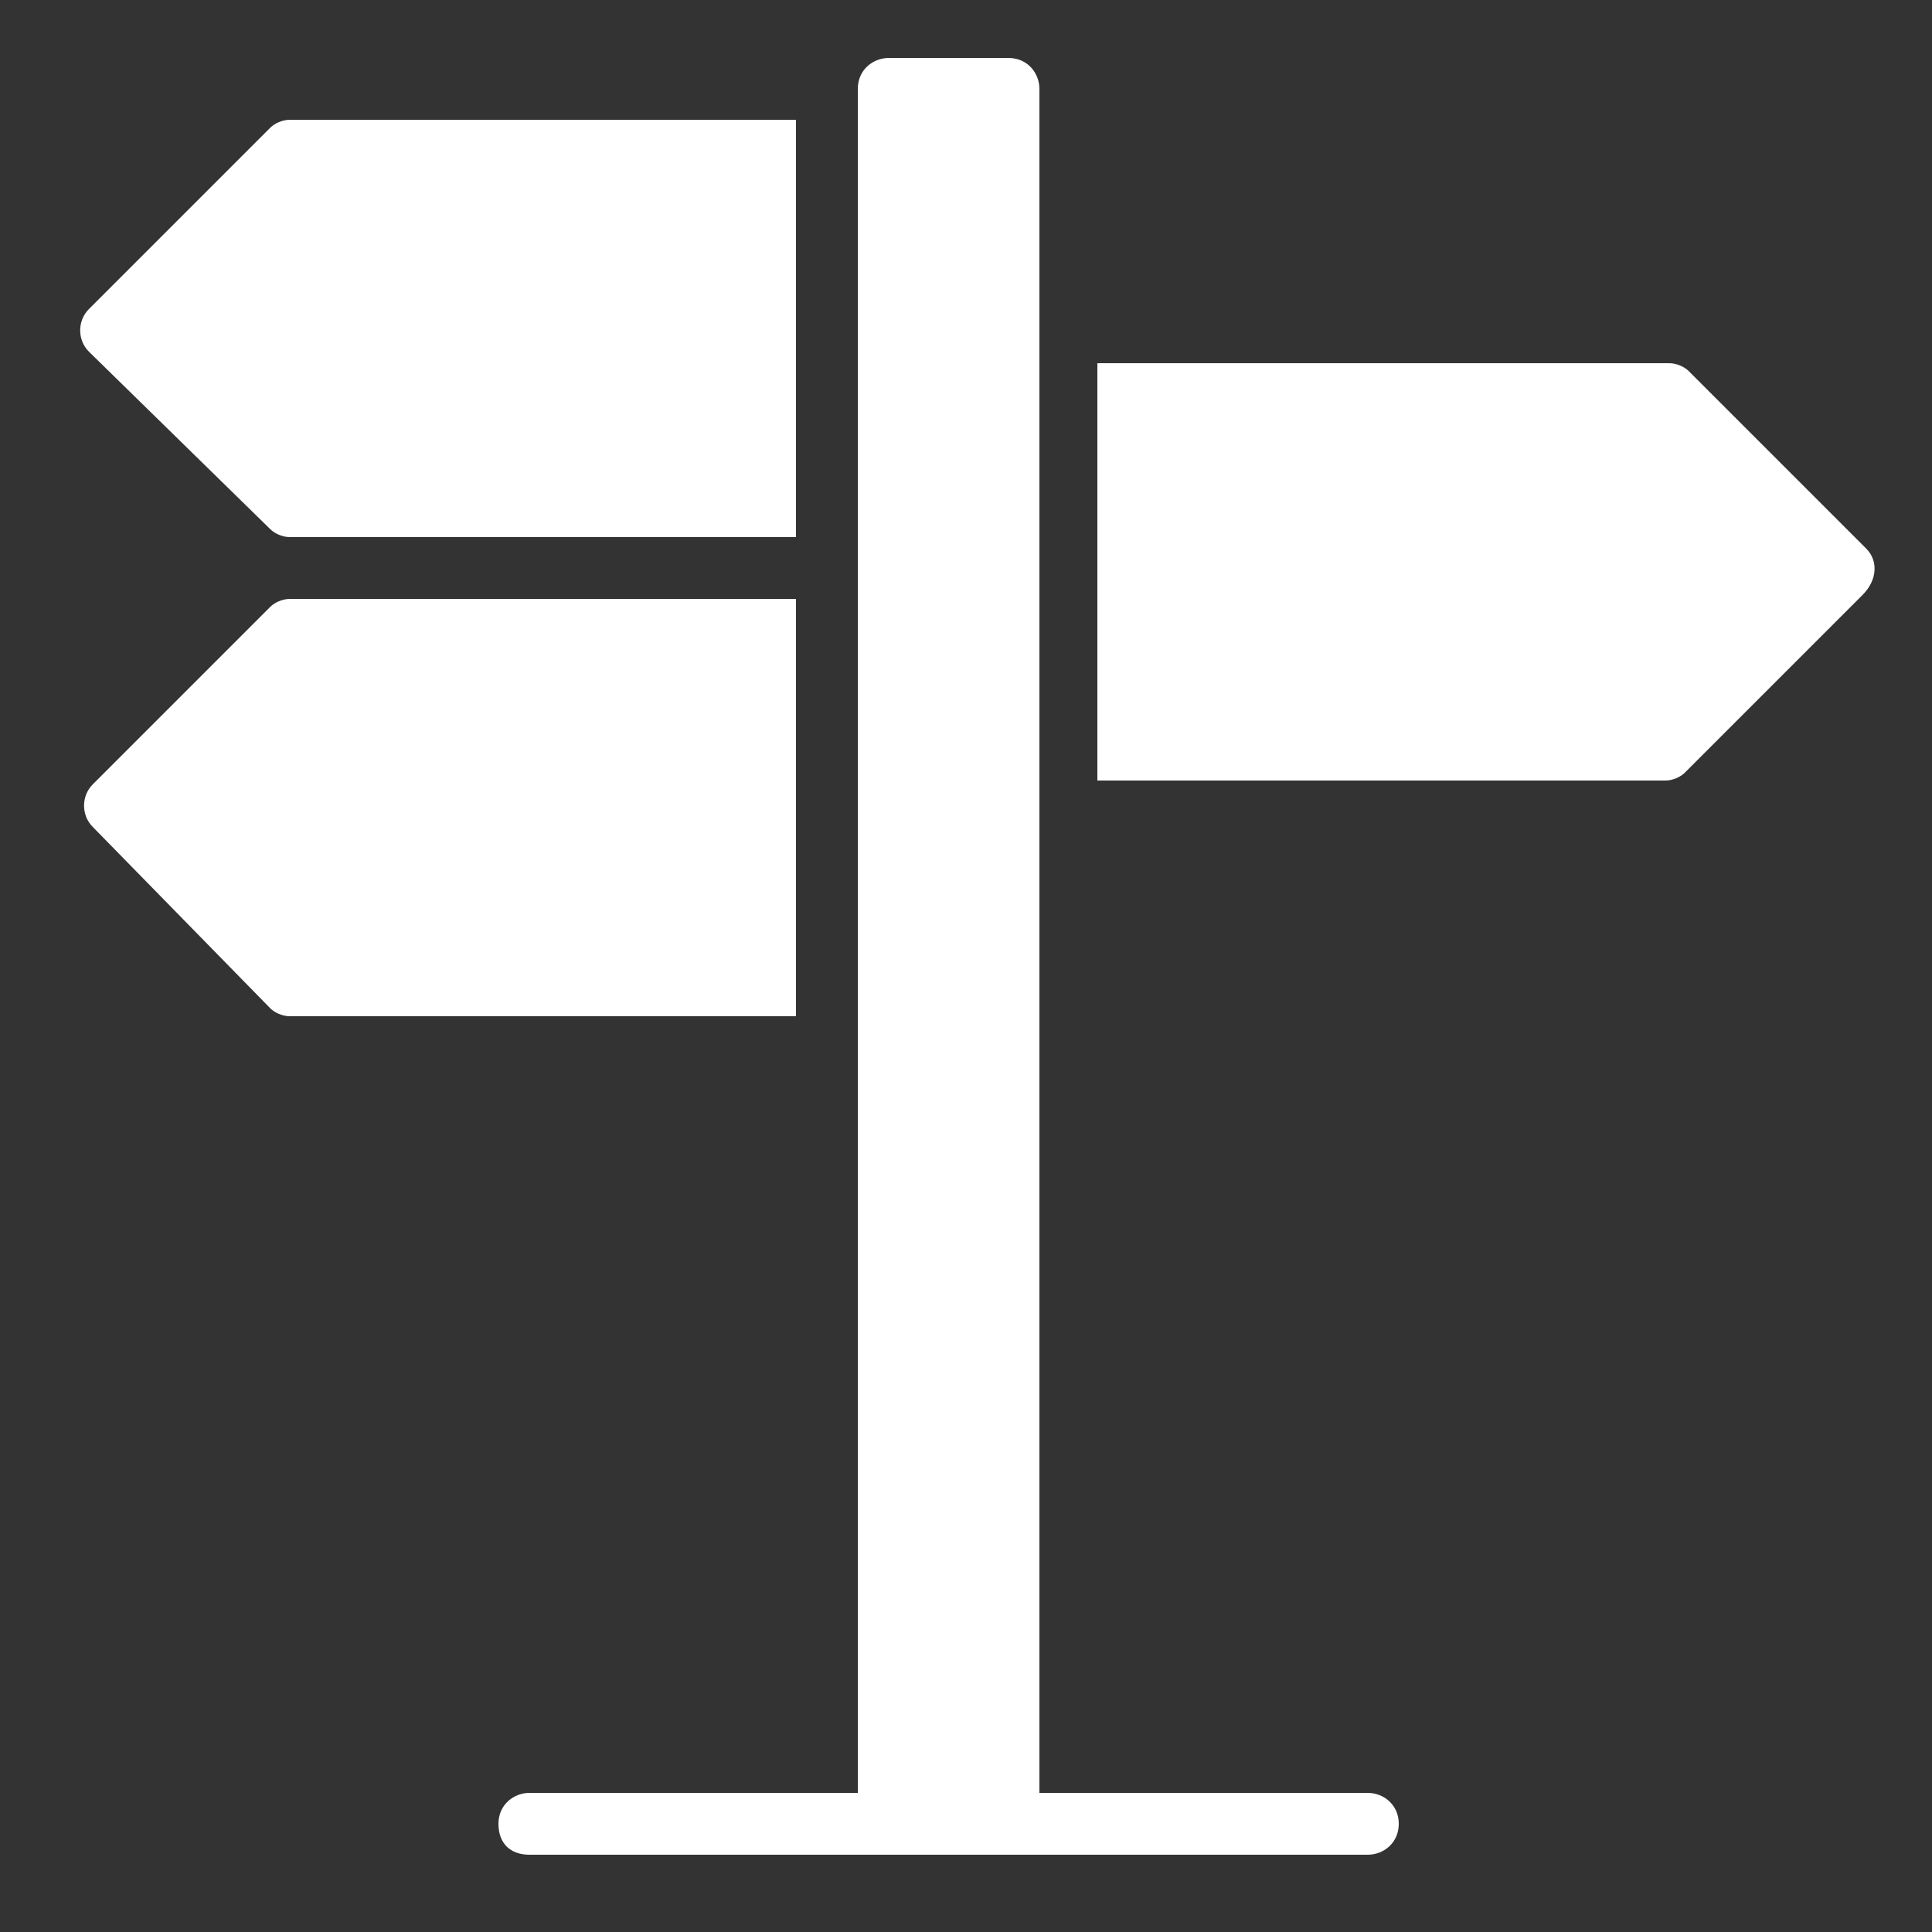
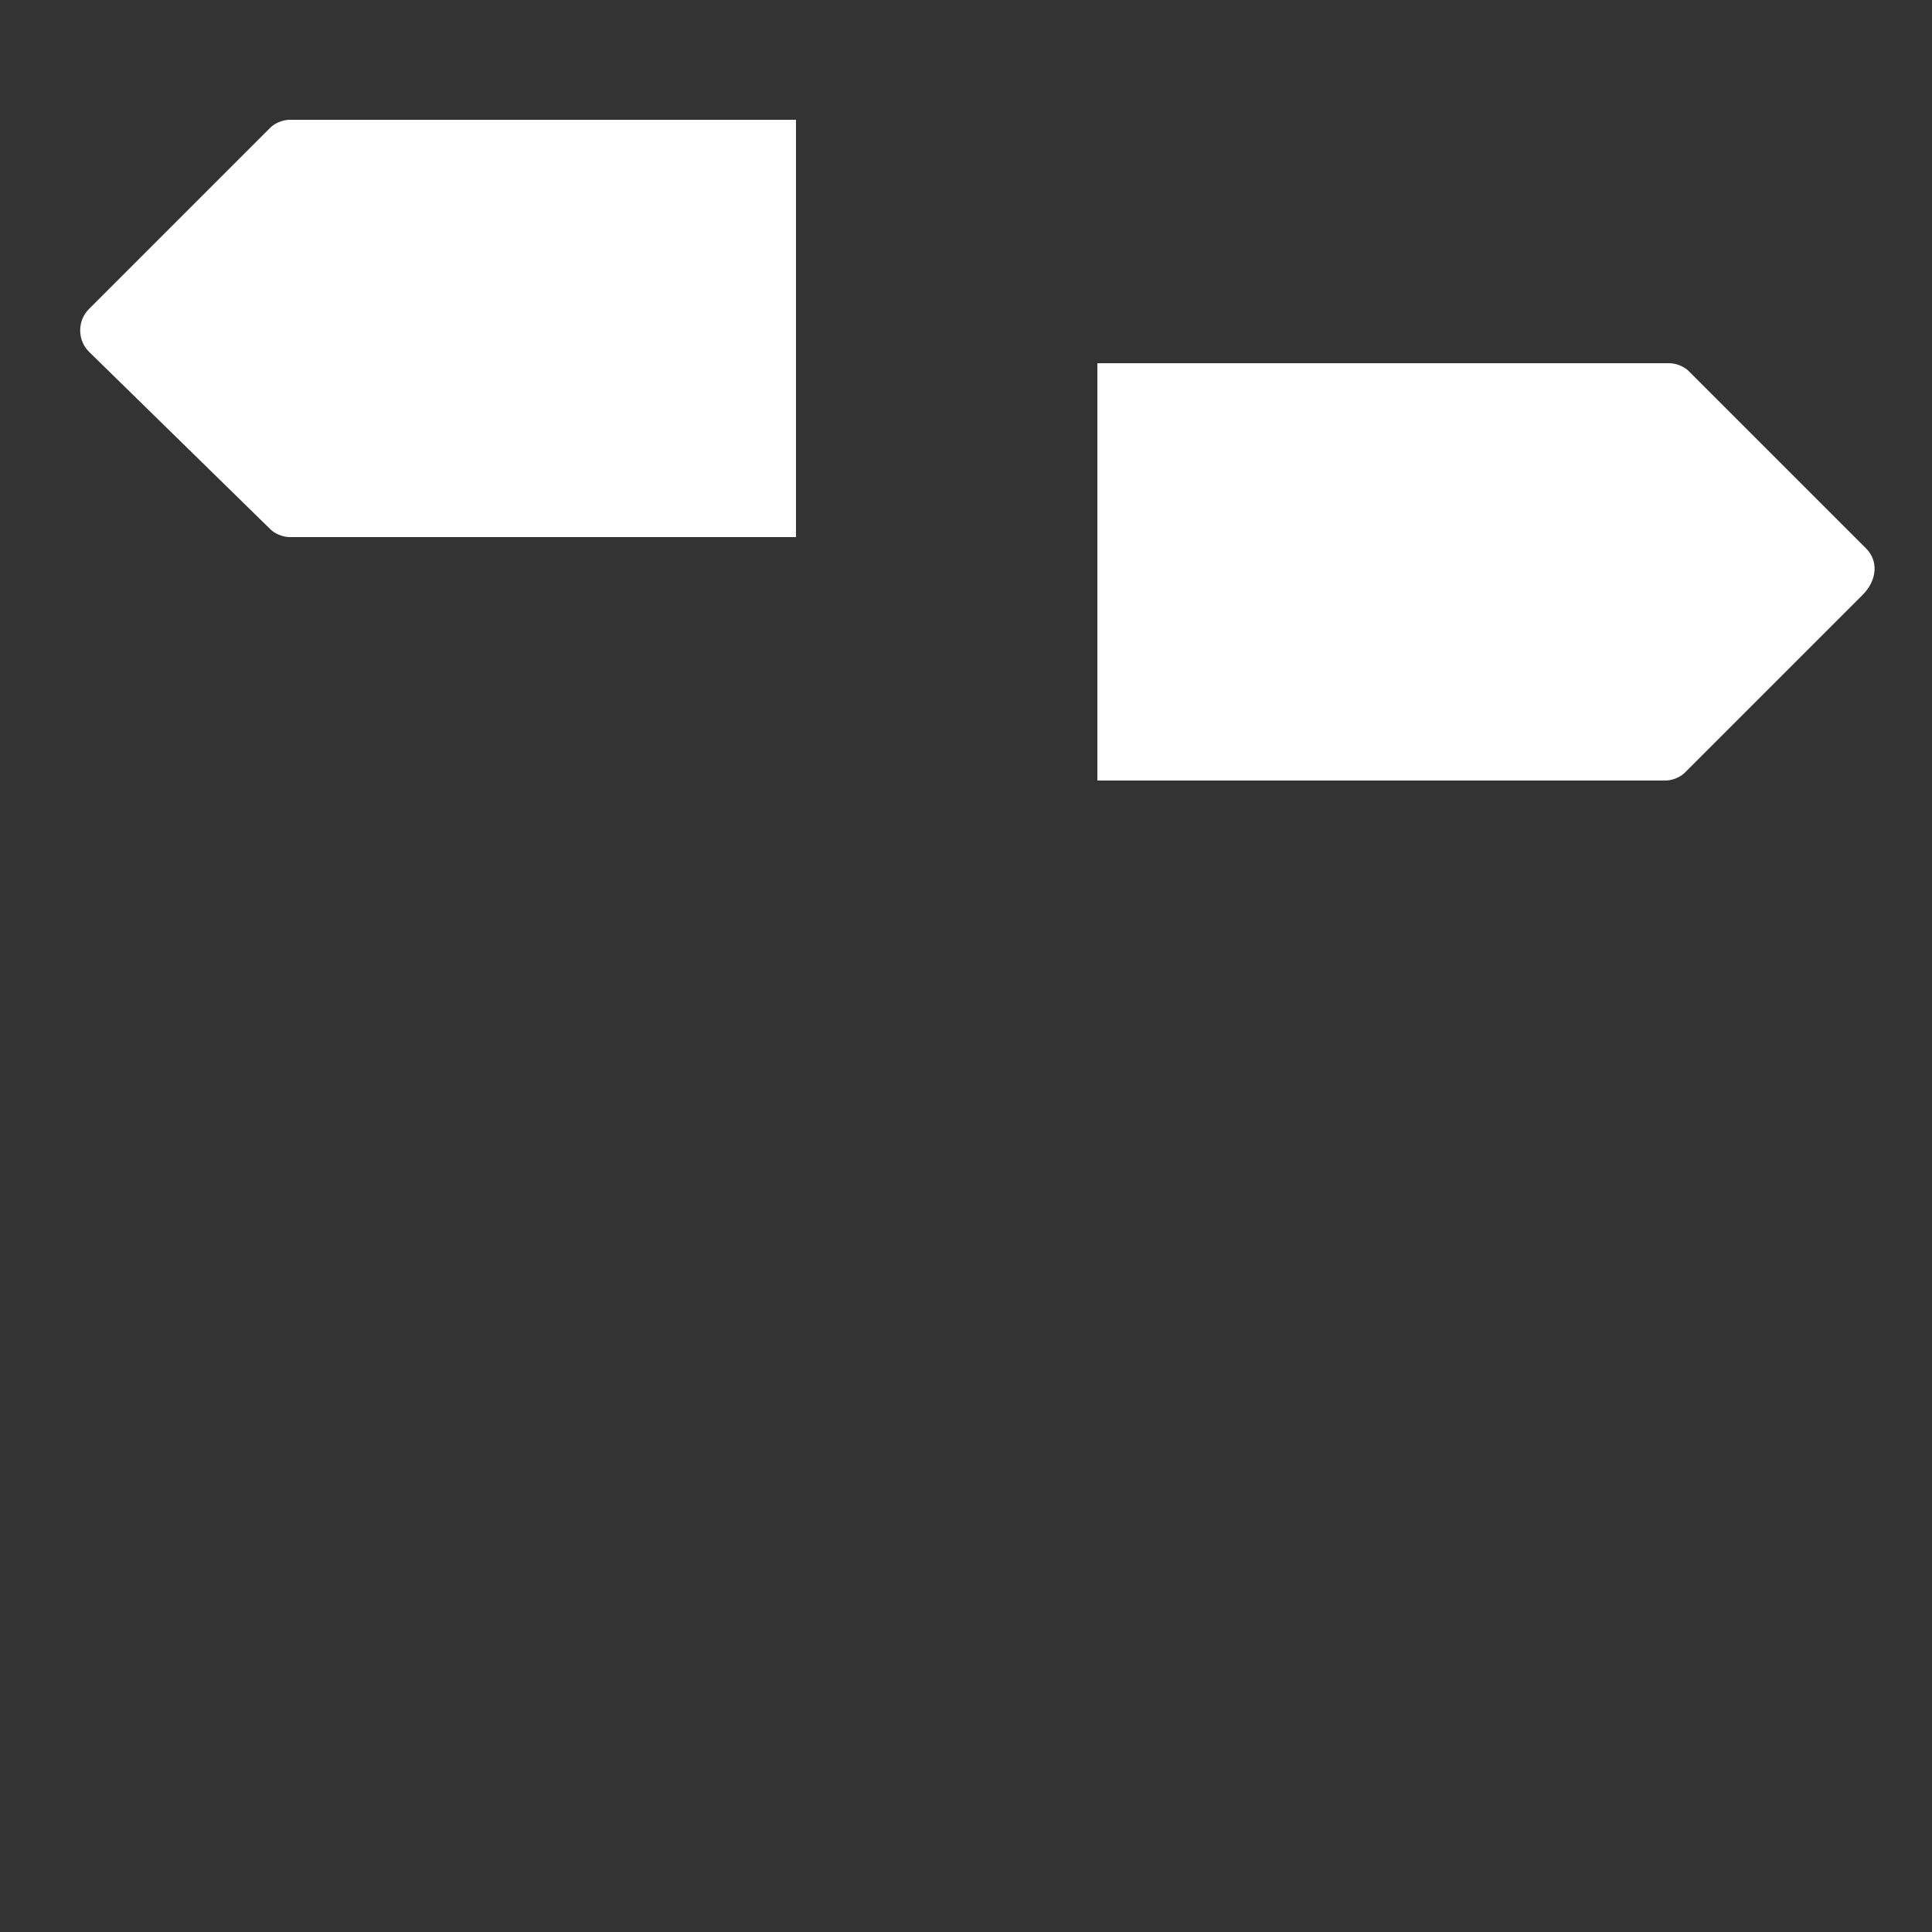
<svg xmlns="http://www.w3.org/2000/svg" version="1.1" id="Layer_1" x="0px" y="0px" viewBox="0 0 50 50" style="enable-background:new 0 0 50 50;" xml:space="preserve">
  <rect x="0" y="0" width="50" height="50" fill="#333333" stroke="none" />
  <style type="text/css">
	.st0{fill:#FFFFFF;}
</style>
  <g>
-     <path class="st0" d="M20.7,15.5H7.5c-0.2,0-0.4,0.1-0.5,0.2l-4.6,4.6c-0.3,0.3-0.3,0.8,0,1.1L7,26.1c0.1,0.1,0.3,0.2,0.5,0.2h13.1   V15.5z" />
    <path class="st0" d="M7,13.7c0.1,0.1,0.3,0.2,0.5,0.2h13.1V3.1H7.5C7.3,3.1,7.1,3.2,7,3.3L2.3,8C2,8.3,2,8.8,2.3,9.1L7,13.7z" />
    <path class="st0" d="M48.3,14.2l-4.6-4.6c-0.1-0.1-0.3-0.2-0.5-0.2H28.4v10.8h14.7c0.2,0,0.4-0.1,0.5-0.2l4.6-4.6   C48.6,15,48.6,14.5,48.3,14.2z" />
-     <path class="st0" d="M35.4,46.4h-8.5V2.3c0-0.4-0.3-0.8-0.8-0.8H23c-0.4,0-0.8,0.3-0.8,0.8v44.1h-8.5c-0.4,0-0.8,0.3-0.8,0.8   s0.3,0.8,0.8,0.8H23h3.1h9.3c0.4,0,0.8-0.3,0.8-0.8S35.8,46.4,35.4,46.4z" />
  </g>
</svg>